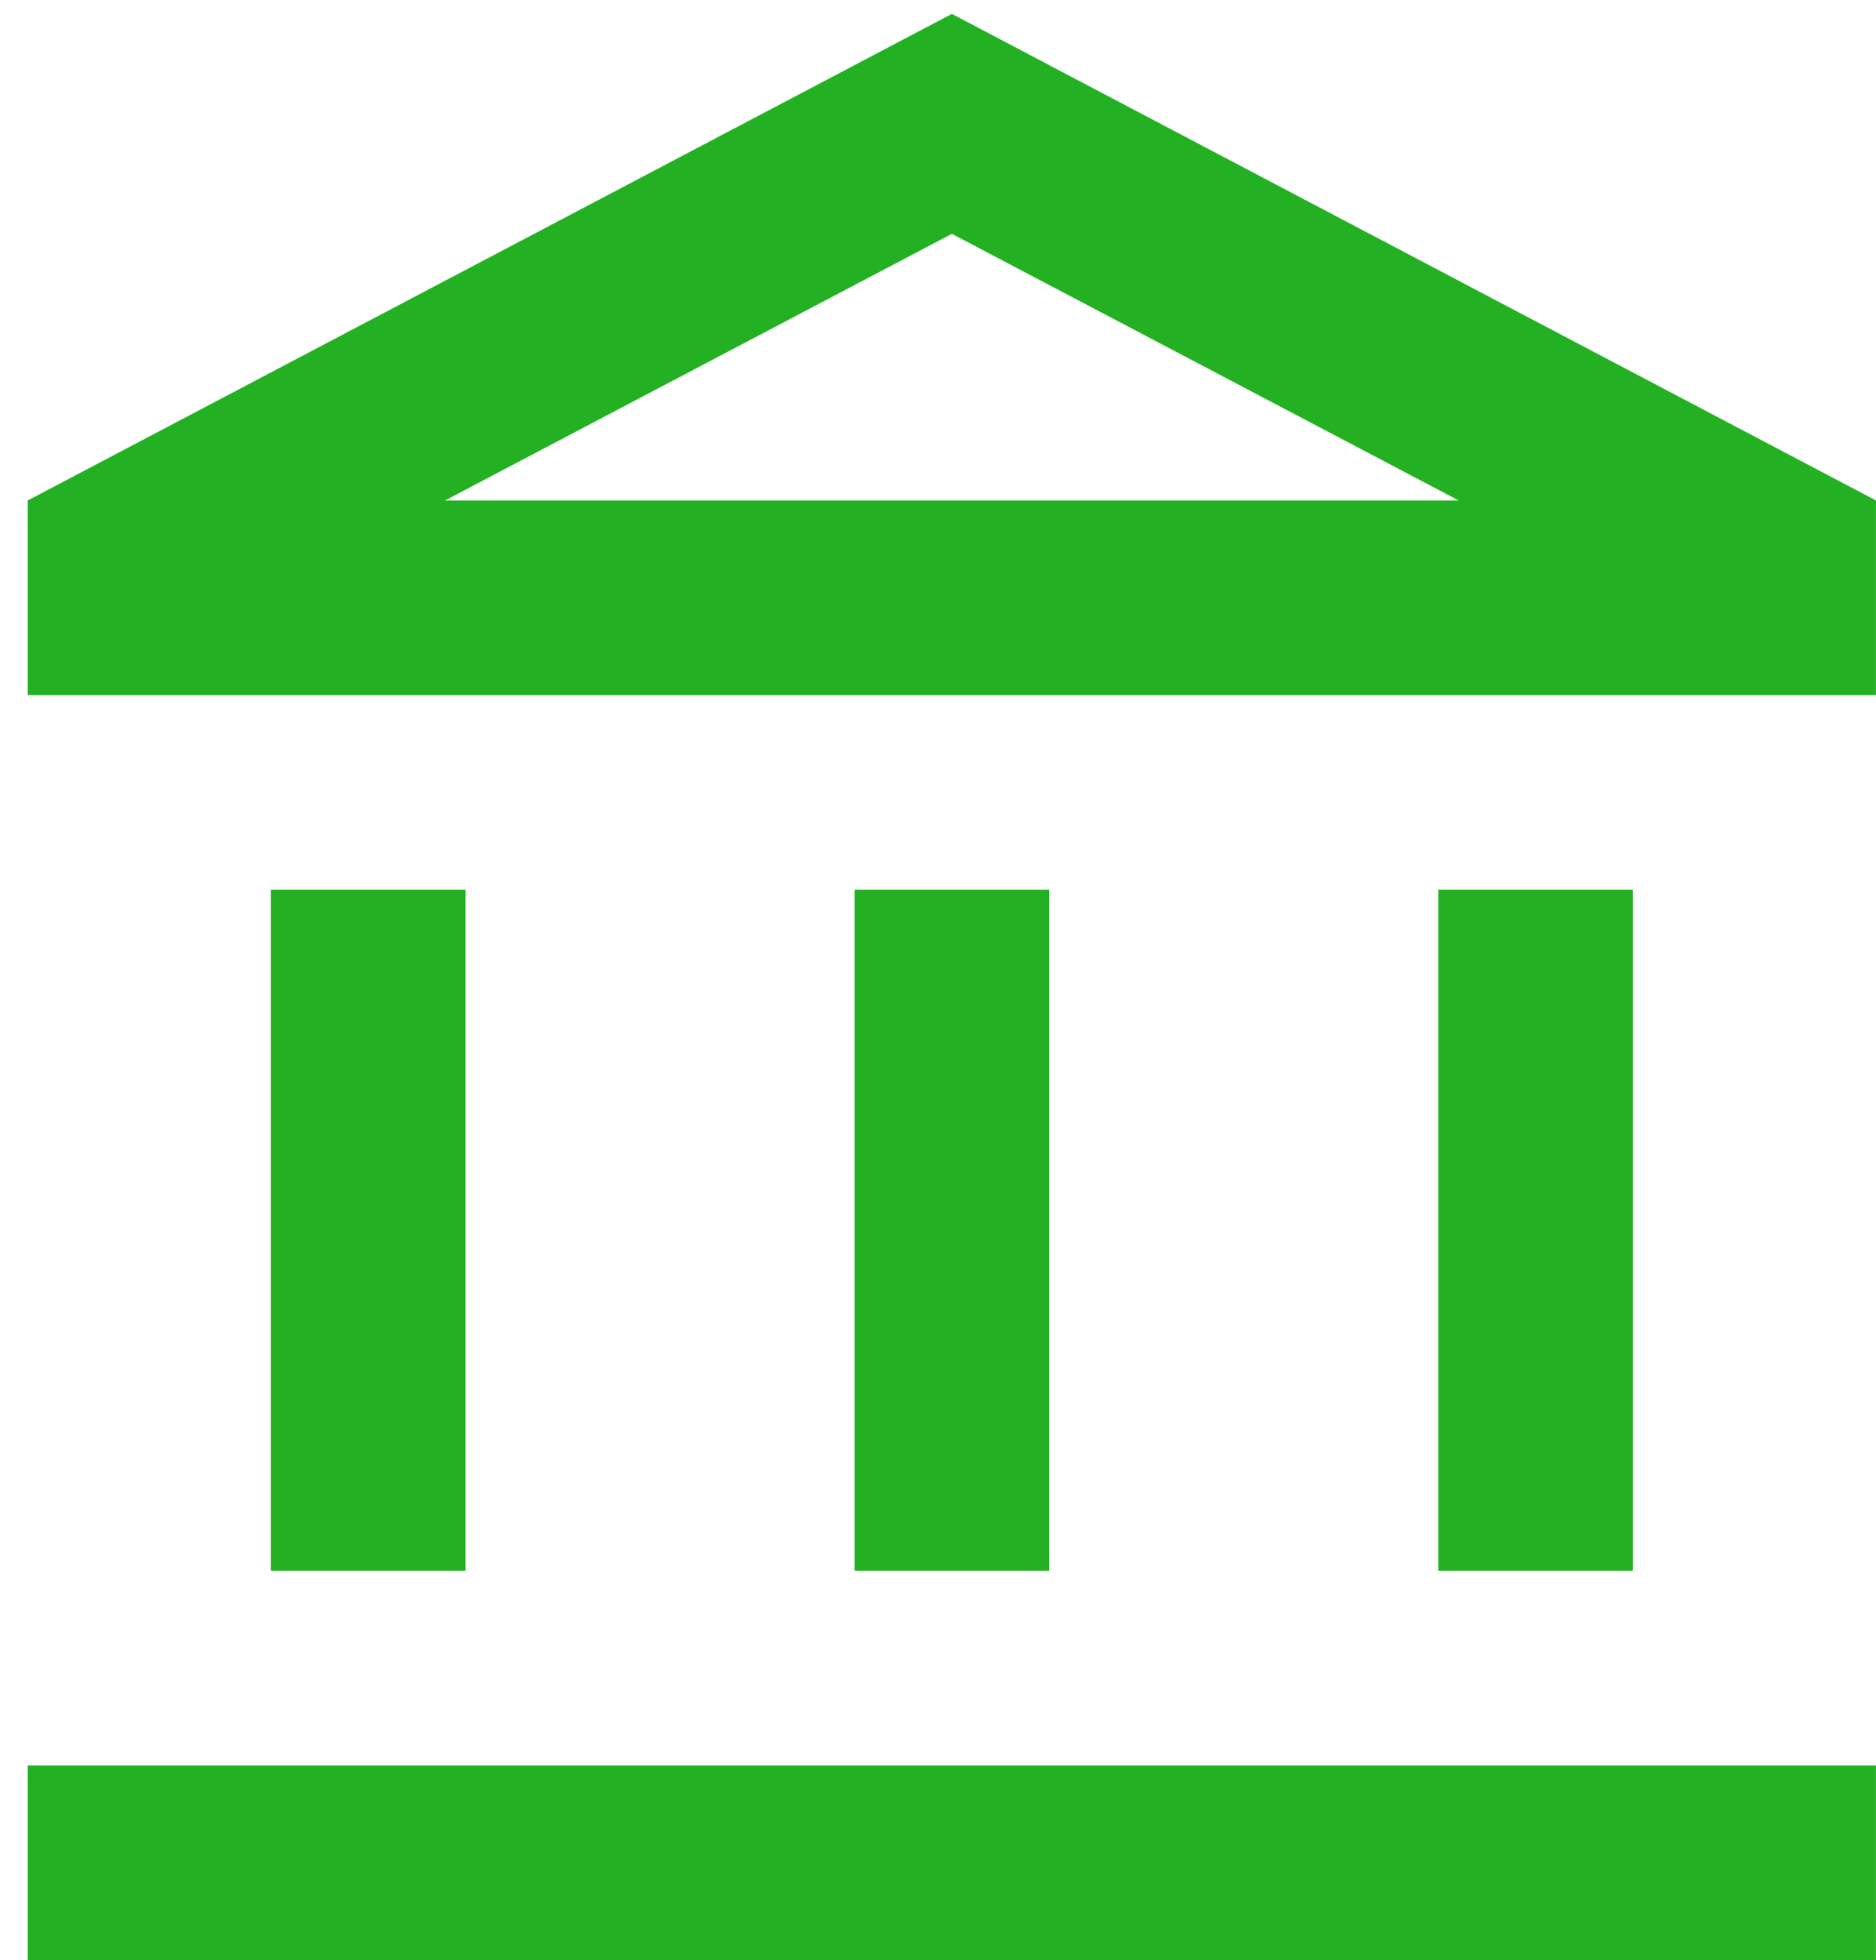
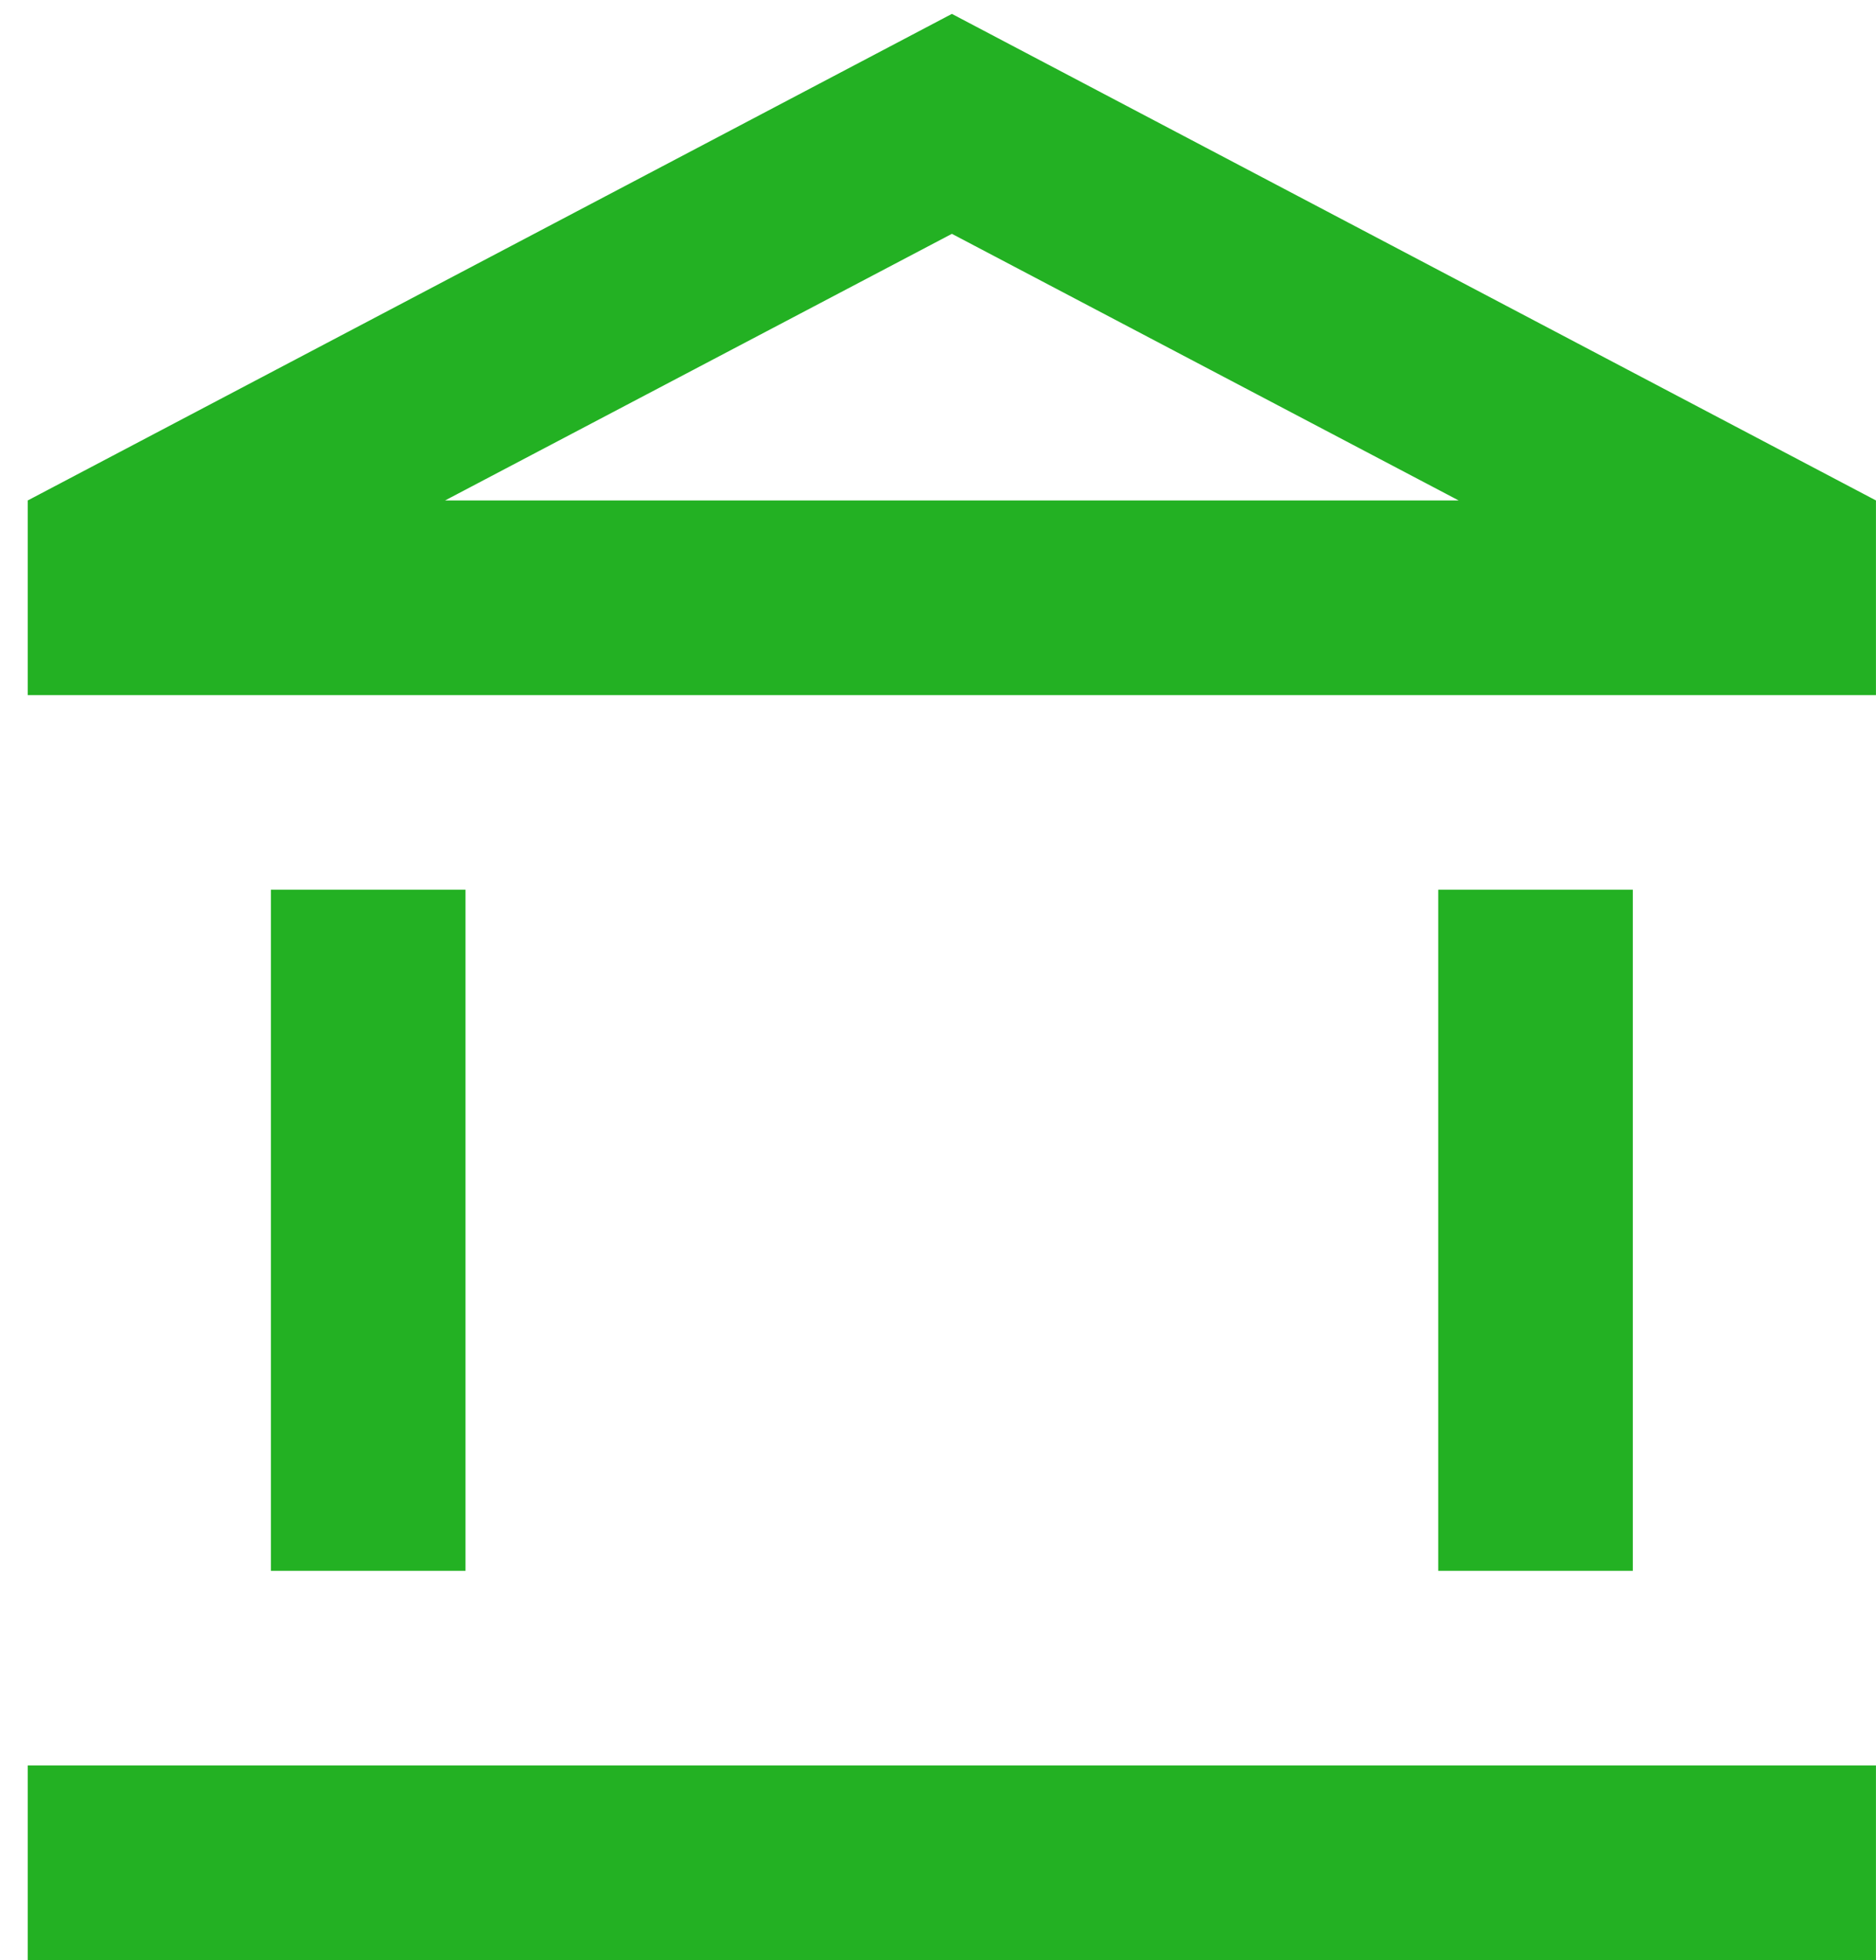
<svg xmlns="http://www.w3.org/2000/svg" width="45" height="47" viewBox="0 0 45 47" fill="none">
-   <path d="M11.166 21.333H6.499V37.667H11.166V21.333ZM25.166 21.333H20.499V37.667H25.166V21.333ZM44.999 42.333H0.666V47H44.999V42.333ZM39.166 21.333H34.499V37.667H39.166V21.333ZM22.833 5.607L34.989 12H10.676L22.833 5.607ZM22.833 0.333L0.666 12V16.667H44.999V12L22.833 0.333Z" fill="#23B123" />
+   <path d="M11.166 21.333H6.499V37.667H11.166V21.333ZM25.166 21.333H20.499V37.667V21.333ZM44.999 42.333H0.666V47H44.999V42.333ZM39.166 21.333H34.499V37.667H39.166V21.333ZM22.833 5.607L34.989 12H10.676L22.833 5.607ZM22.833 0.333L0.666 12V16.667H44.999V12L22.833 0.333Z" fill="#23B123" />
</svg>